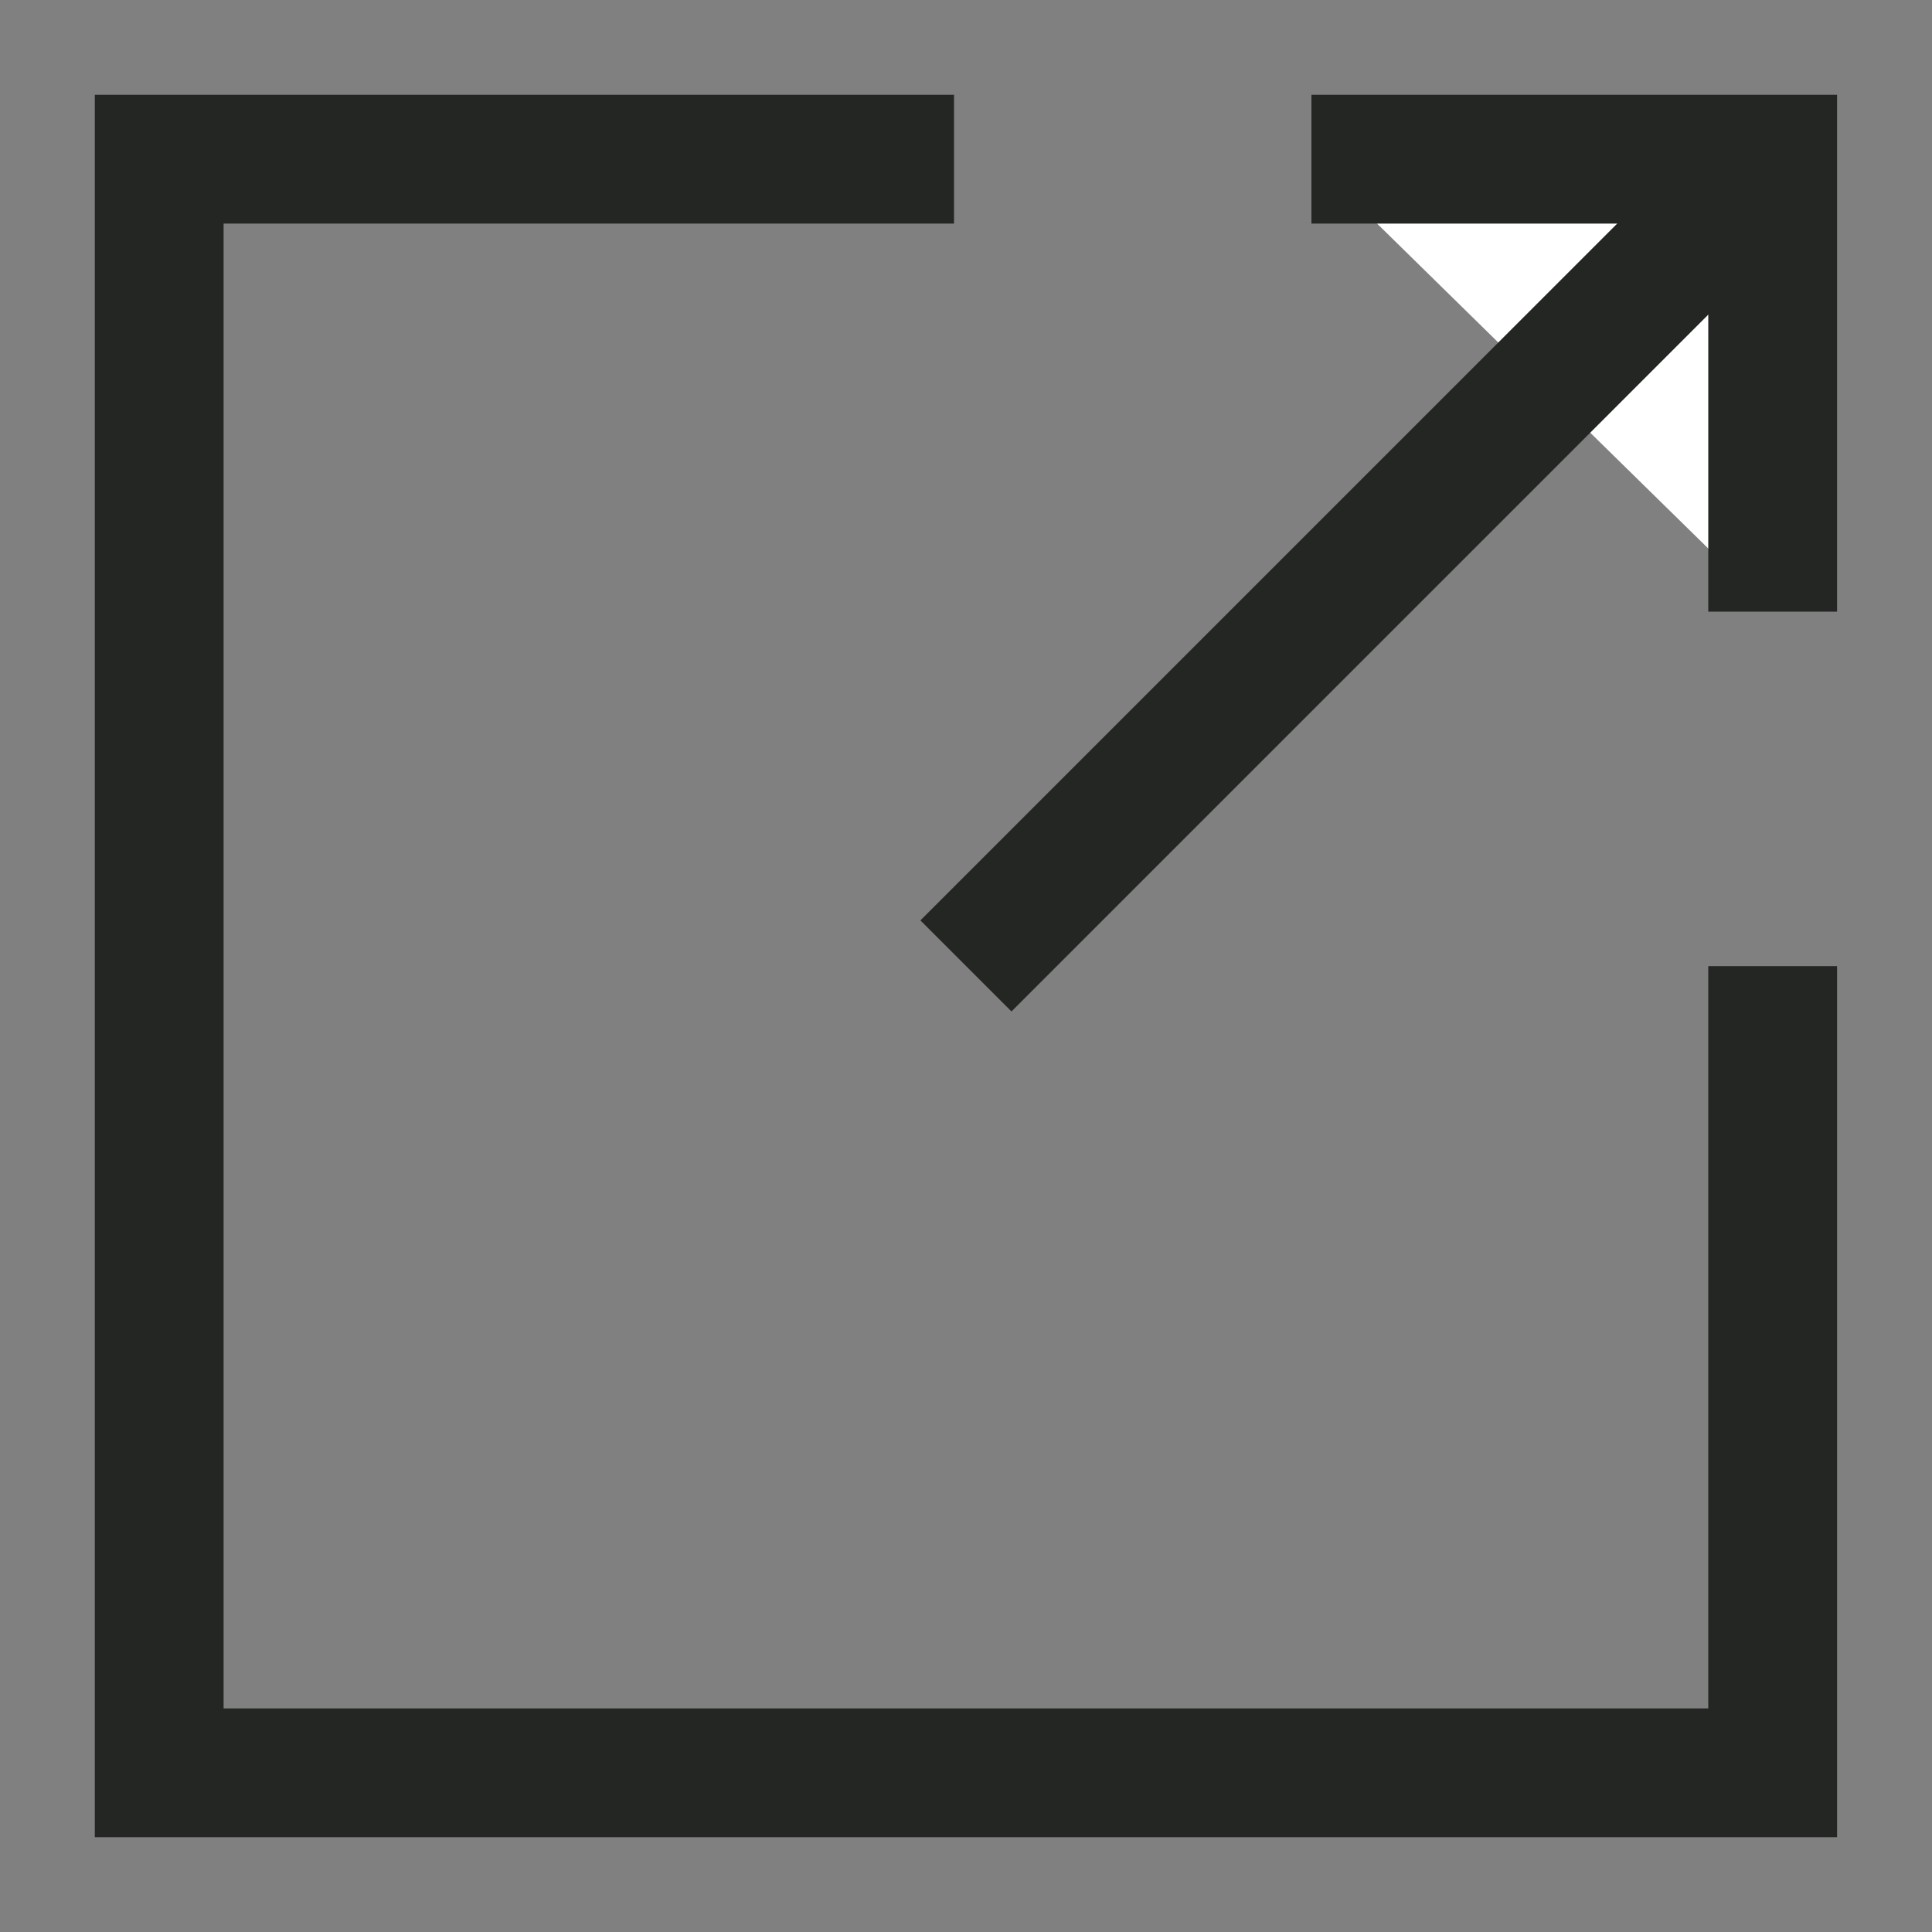
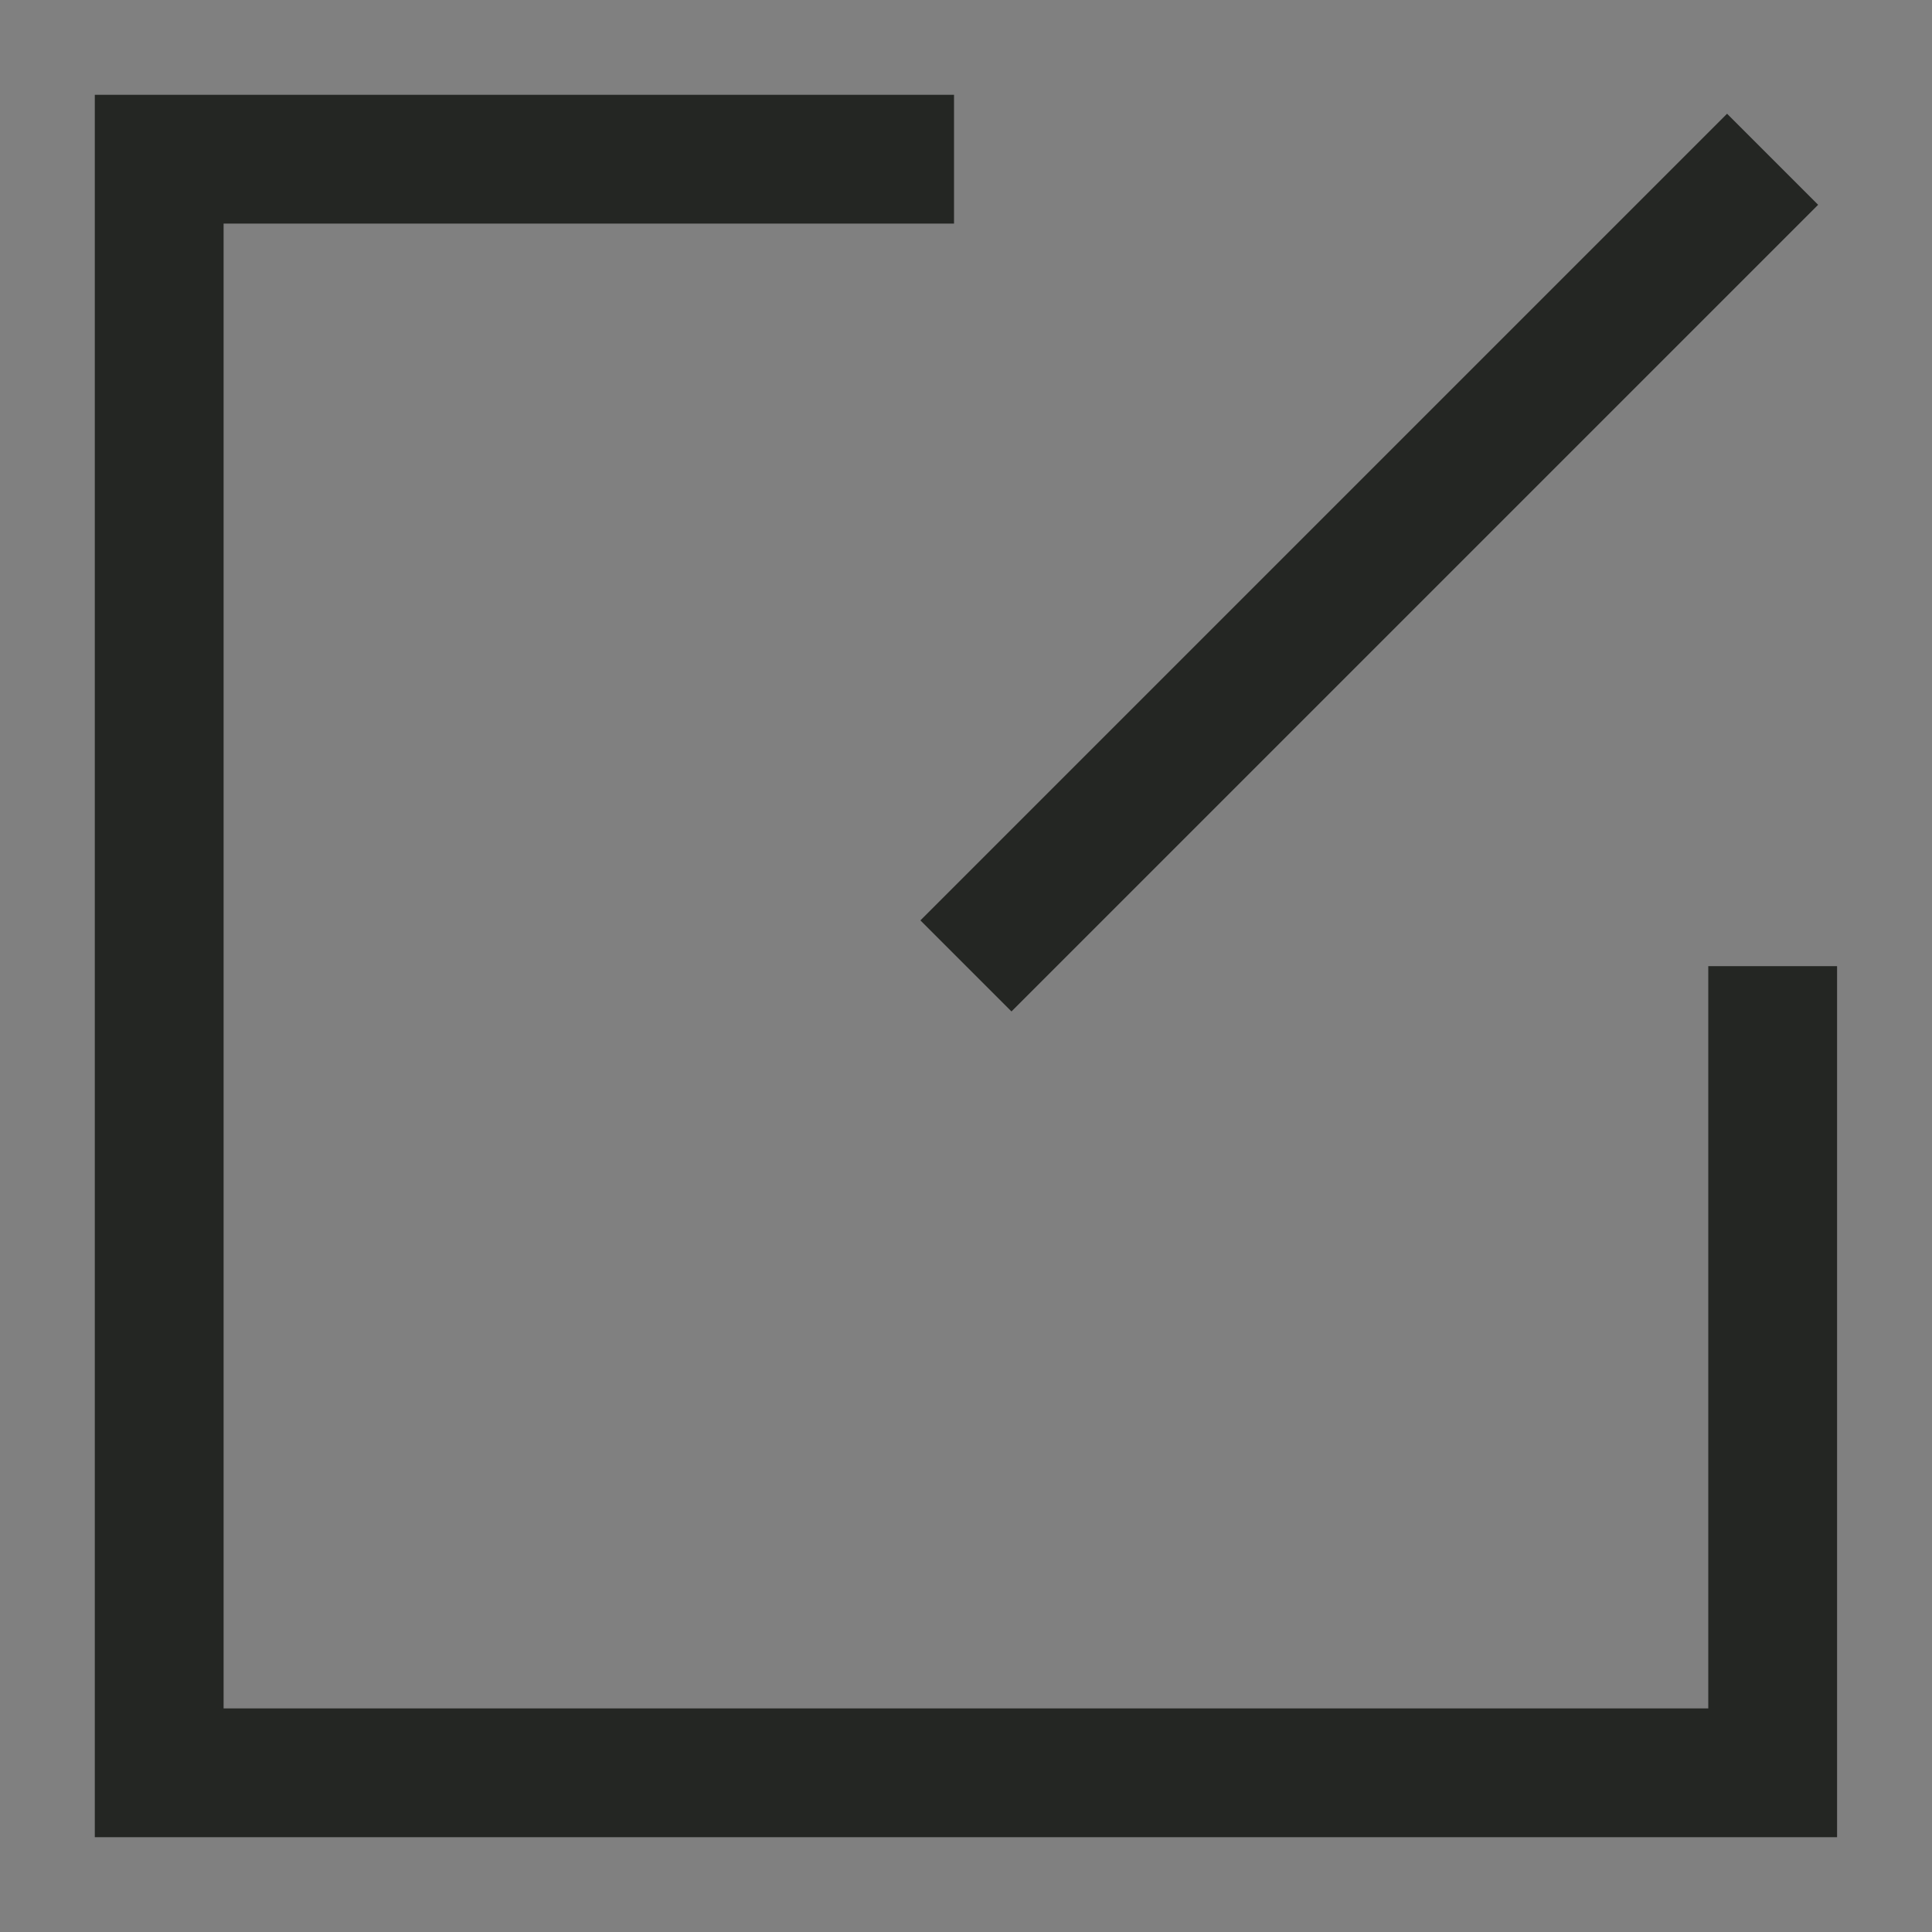
<svg xmlns="http://www.w3.org/2000/svg" width="15" height="15" fill="none">
  <rect width="100%" height="100%" fill="#808080" stroke="none" />
-   <path fill="#fff" d="M13.763 4.749V1.236h-3.581" />
-   <path stroke="#242623" stroke-miterlimit="10" d="M13.763 4.749V1.236h-3.581" />
  <path fill="#242623" fill-rule="evenodd" d="M.736.736h6.671v1H1.736v11.528h11.527V7.501h1v6.763H.736V.736Zm13.38.854L7.853 7.853l-.707-.707L13.409.883l.707.707Z" clip-rule="evenodd" />
</svg>